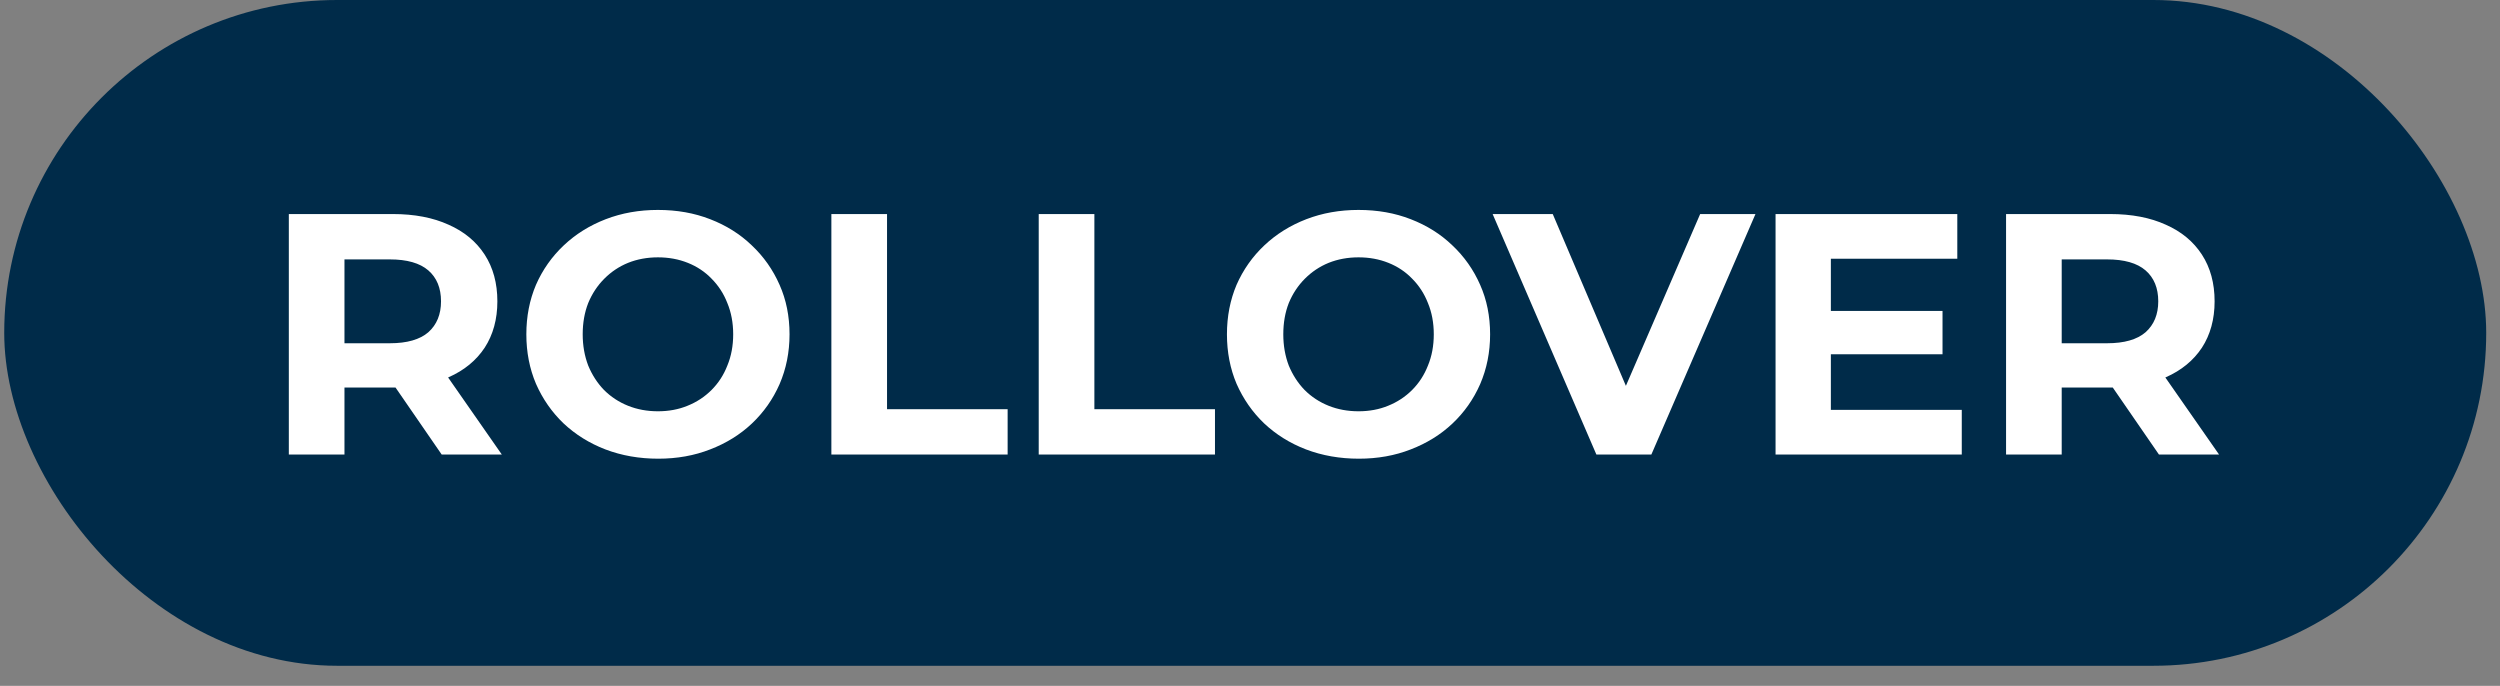
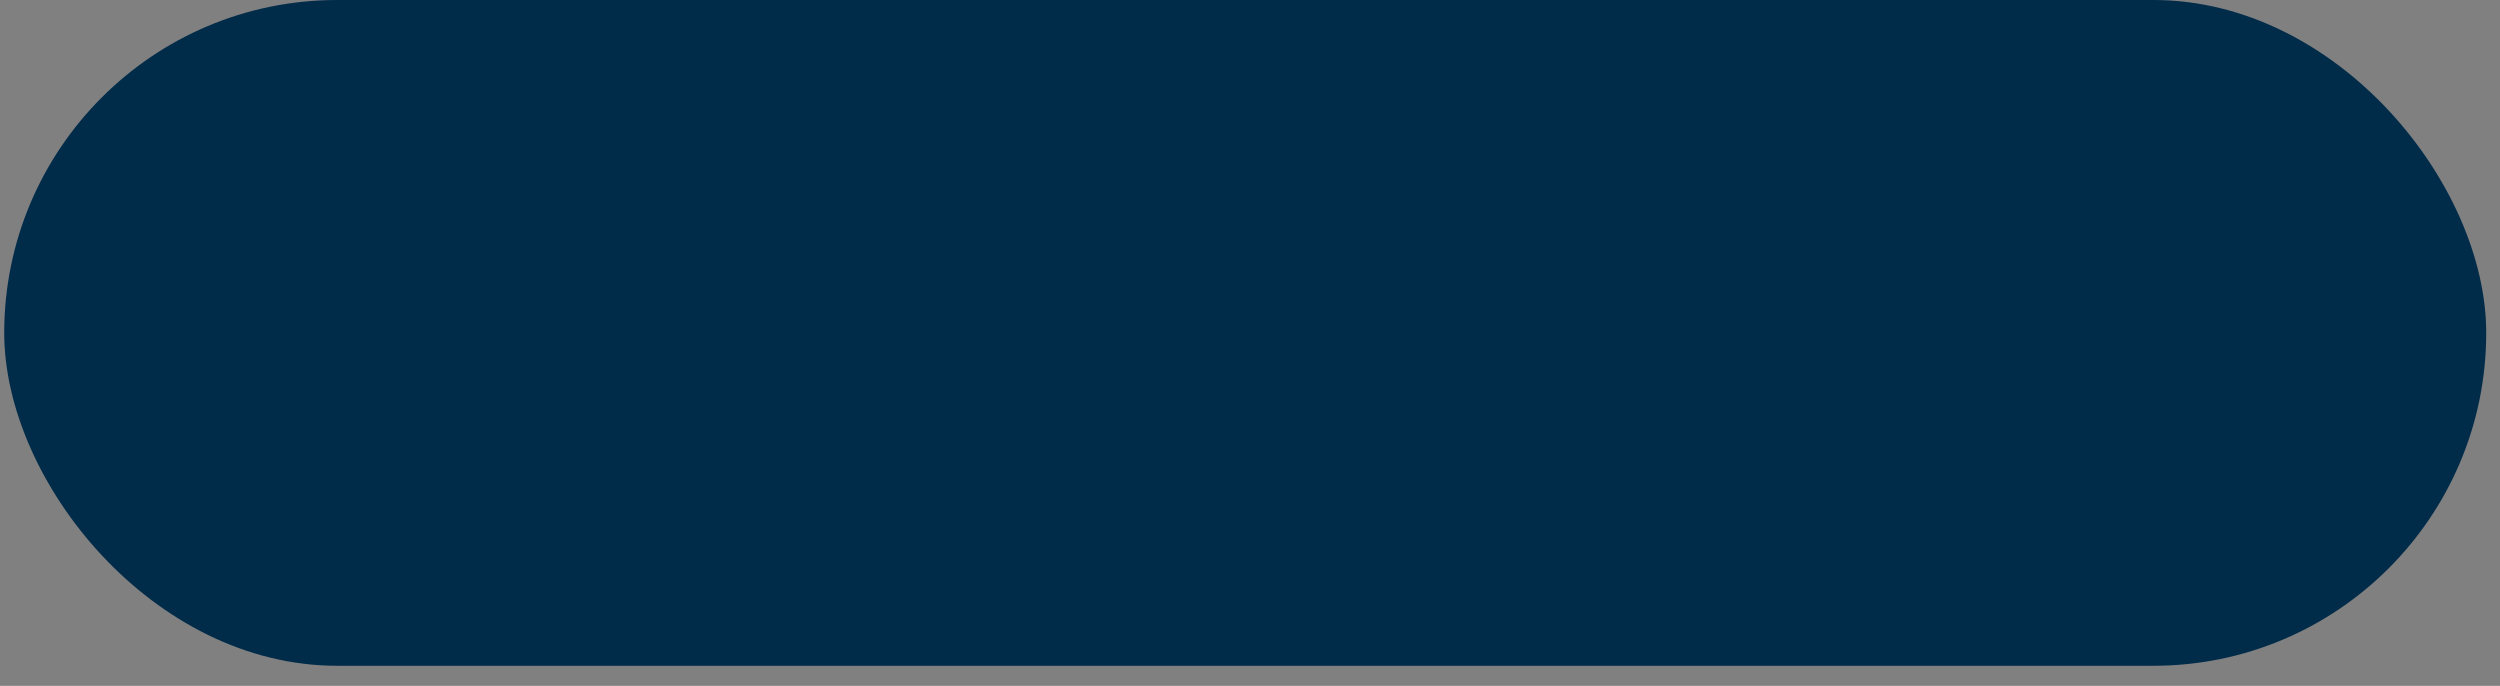
<svg xmlns="http://www.w3.org/2000/svg" width="113" height="31" viewBox="0 0 113 31" fill="none">
  <rect x="0" y="0" width="113" height="31" fill="#808080" stroke="none" />
  <rect x="0.191" width="112.186" height="30.093" rx="15.046" fill="#002B49" />
-   <path d="M13.055 20.546V9.675H17.76C18.733 9.675 19.572 9.836 20.276 10.157C20.98 10.467 21.524 10.918 21.907 11.508C22.29 12.098 22.481 12.802 22.481 13.62C22.481 14.428 22.29 15.127 21.907 15.717C21.524 16.296 20.98 16.742 20.276 17.052C19.572 17.363 18.733 17.518 17.76 17.518H14.452L15.57 16.415V20.546H13.055ZM19.965 20.546L17.248 16.602H19.934L22.683 20.546H19.965ZM15.57 16.695L14.452 15.515H17.62C18.397 15.515 18.977 15.349 19.36 15.018C19.743 14.676 19.934 14.21 19.934 13.62C19.934 13.02 19.743 12.554 19.36 12.222C18.977 11.891 18.397 11.725 17.62 11.725H14.452L15.57 10.53V16.695ZM29.755 20.733C28.895 20.733 28.098 20.593 27.363 20.313C26.638 20.034 26.007 19.64 25.468 19.133C24.941 18.626 24.526 18.03 24.226 17.347C23.936 16.664 23.791 15.918 23.791 15.111C23.791 14.303 23.936 13.558 24.226 12.875C24.526 12.191 24.946 11.596 25.484 11.089C26.022 10.581 26.654 10.188 27.379 9.908C28.103 9.629 28.89 9.489 29.739 9.489C30.599 9.489 31.385 9.629 32.1 9.908C32.825 10.188 33.451 10.581 33.979 11.089C34.517 11.596 34.937 12.191 35.237 12.875C35.537 13.548 35.687 14.293 35.687 15.111C35.687 15.918 35.537 16.669 35.237 17.363C34.937 18.046 34.517 18.641 33.979 19.149C33.451 19.646 32.825 20.034 32.1 20.313C31.385 20.593 30.604 20.733 29.755 20.733ZM29.739 18.59C30.226 18.59 30.671 18.507 31.075 18.341C31.489 18.175 31.851 17.937 32.162 17.627C32.472 17.316 32.711 16.949 32.876 16.524C33.052 16.1 33.14 15.629 33.14 15.111C33.14 14.593 33.052 14.122 32.876 13.698C32.711 13.273 32.472 12.906 32.162 12.595C31.862 12.284 31.504 12.046 31.09 11.881C30.676 11.715 30.226 11.632 29.739 11.632C29.253 11.632 28.802 11.715 28.388 11.881C27.984 12.046 27.627 12.284 27.317 12.595C27.006 12.906 26.763 13.273 26.587 13.698C26.421 14.122 26.338 14.593 26.338 15.111C26.338 15.618 26.421 16.089 26.587 16.524C26.763 16.949 27.001 17.316 27.301 17.627C27.612 17.937 27.974 18.175 28.388 18.341C28.802 18.507 29.253 18.59 29.739 18.59ZM37.578 20.546V9.675H40.094V18.496H45.545V20.546H37.578ZM46.95 20.546V9.675H49.466V18.496H54.917V20.546H46.95ZM61.421 20.733C60.562 20.733 59.765 20.593 59.029 20.313C58.305 20.034 57.673 19.64 57.135 19.133C56.607 18.626 56.193 18.03 55.892 17.347C55.603 16.664 55.458 15.918 55.458 15.111C55.458 14.303 55.603 13.558 55.892 12.875C56.193 12.191 56.612 11.596 57.15 11.089C57.689 10.581 58.32 10.188 59.045 9.908C59.77 9.629 60.557 9.489 61.406 9.489C62.265 9.489 63.052 9.629 63.766 9.908C64.491 10.188 65.117 10.581 65.645 11.089C66.184 11.596 66.603 12.191 66.903 12.875C67.203 13.548 67.353 14.293 67.353 15.111C67.353 15.918 67.203 16.669 66.903 17.363C66.603 18.046 66.184 18.641 65.645 19.149C65.117 19.646 64.491 20.034 63.766 20.313C63.052 20.593 62.27 20.733 61.421 20.733ZM61.406 18.59C61.892 18.59 62.337 18.507 62.741 18.341C63.155 18.175 63.518 17.937 63.828 17.627C64.139 17.316 64.377 16.949 64.543 16.524C64.719 16.1 64.807 15.629 64.807 15.111C64.807 14.593 64.719 14.122 64.543 13.698C64.377 13.273 64.139 12.906 63.828 12.595C63.528 12.284 63.171 12.046 62.757 11.881C62.343 11.715 61.892 11.632 61.406 11.632C60.919 11.632 60.469 11.715 60.054 11.881C59.651 12.046 59.294 12.284 58.983 12.595C58.672 12.906 58.429 13.273 58.253 13.698C58.087 14.122 58.005 14.593 58.005 15.111C58.005 15.618 58.087 16.089 58.253 16.524C58.429 16.949 58.667 17.316 58.967 17.627C59.278 17.937 59.64 18.175 60.054 18.341C60.469 18.507 60.919 18.59 61.406 18.59ZM72.157 20.546L67.467 9.675H70.184L74.284 19.304H72.685L76.847 9.675H79.347L74.641 20.546H72.157ZM82.569 14.055H87.802V16.012H82.569V14.055ZM82.755 18.527H88.672V20.546H80.255V9.675H88.47V11.694H82.755V18.527ZM90.674 20.546V9.675H95.379C96.353 9.675 97.191 9.836 97.895 10.157C98.599 10.467 99.143 10.918 99.526 11.508C99.909 12.098 100.1 12.802 100.1 13.62C100.1 14.428 99.909 15.127 99.526 15.717C99.143 16.296 98.599 16.742 97.895 17.052C97.191 17.363 96.353 17.518 95.379 17.518H92.071L93.189 16.415V20.546H90.674ZM97.585 20.546L94.867 16.602H97.553L100.302 20.546H97.585ZM93.189 16.695L92.071 15.515H95.24C96.016 15.515 96.596 15.349 96.979 15.018C97.362 14.676 97.553 14.21 97.553 13.62C97.553 13.02 97.362 12.554 96.979 12.222C96.596 11.891 96.016 11.725 95.24 11.725H92.071L93.189 10.53V16.695Z" fill="white" />
</svg>